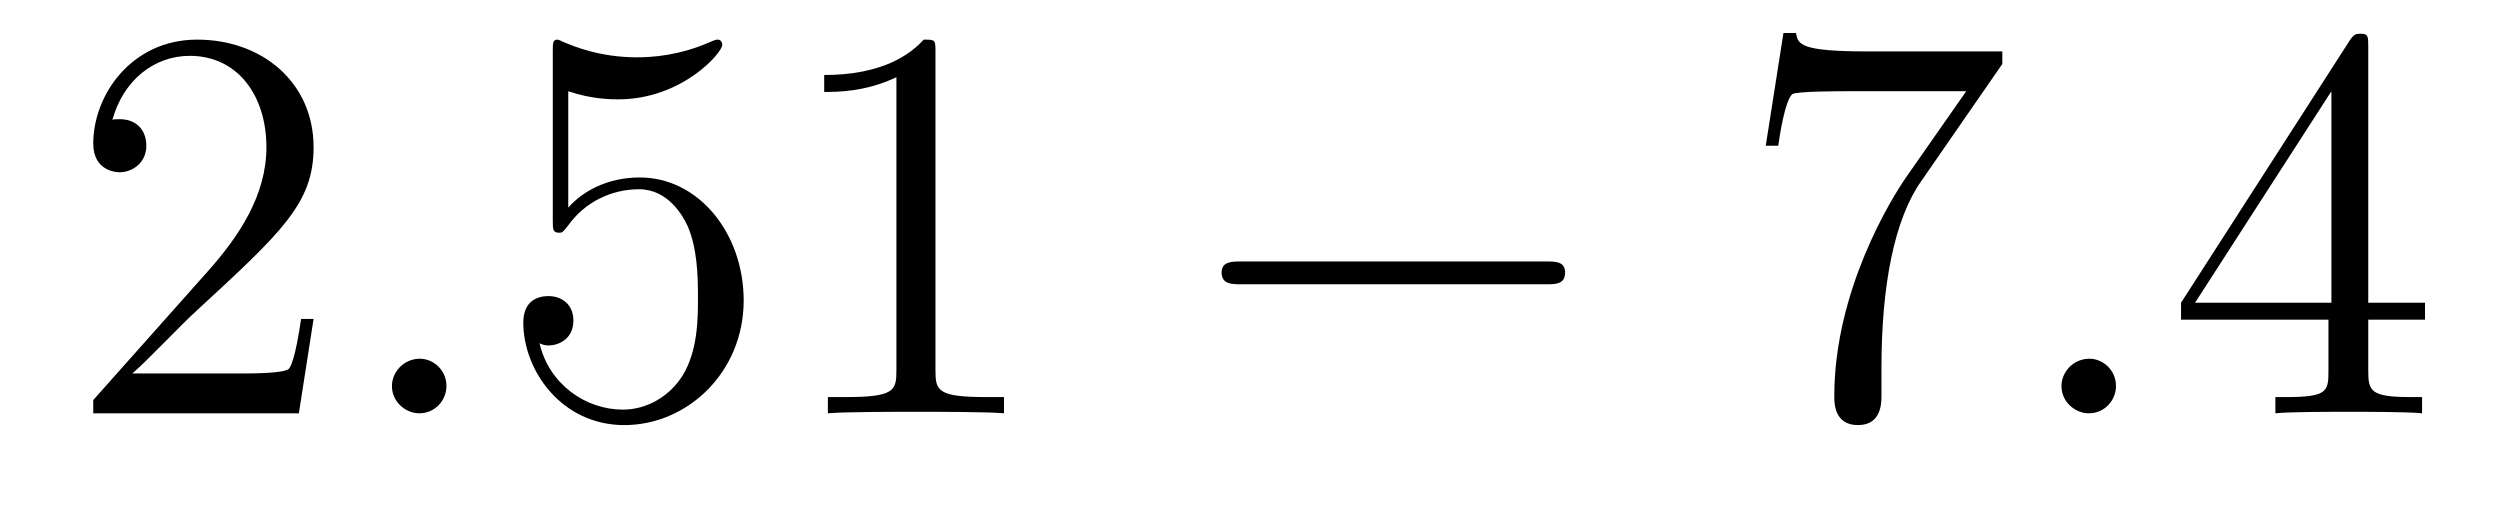
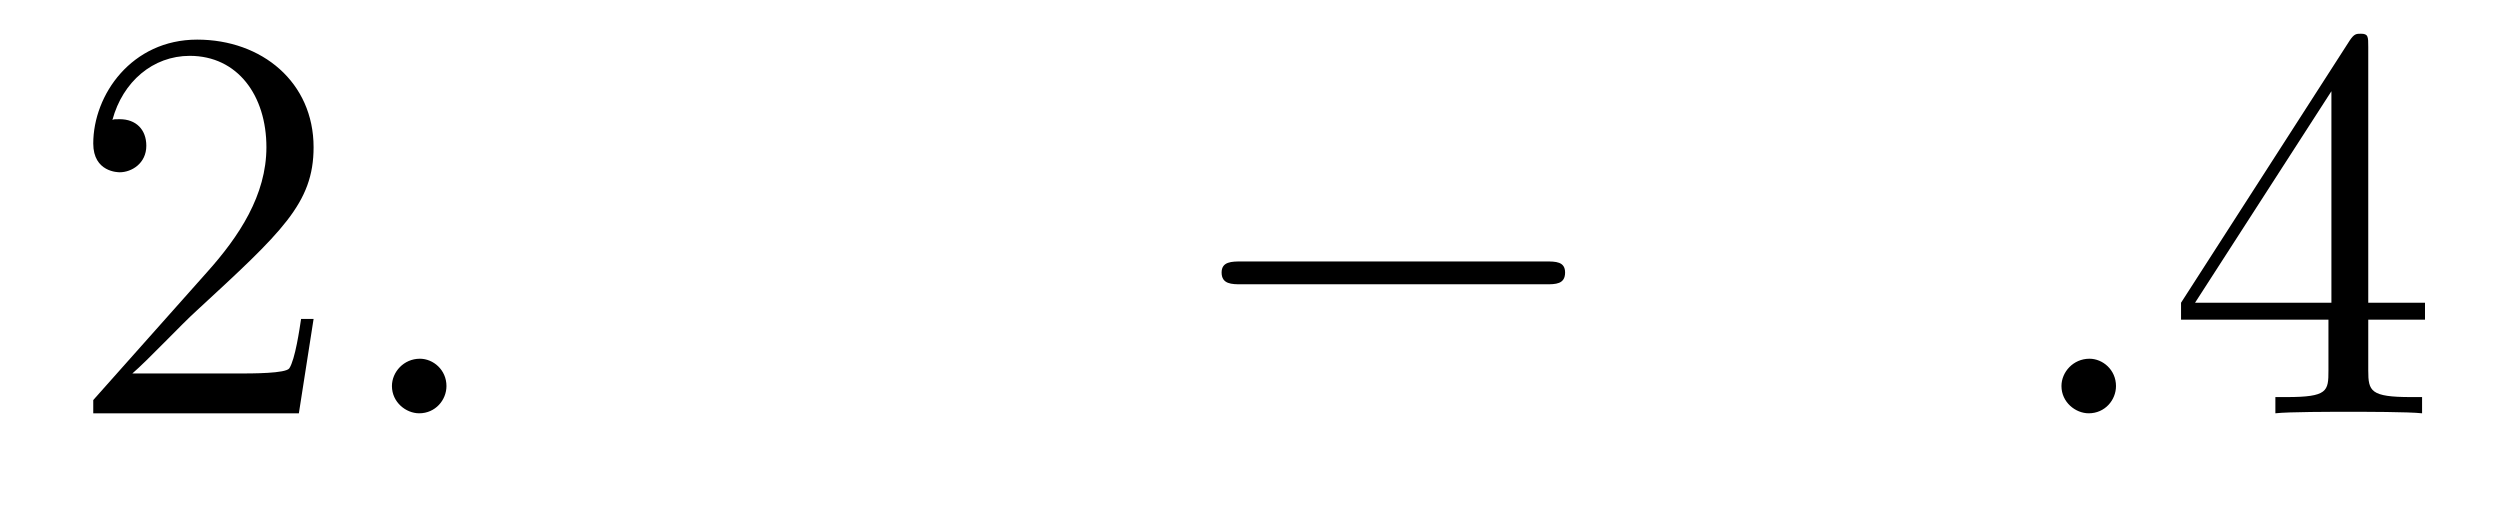
<svg xmlns="http://www.w3.org/2000/svg" height="11pt" version="1.1" viewBox="0 -11 53 11" width="53pt">
  <g id="page1">
    <g transform="matrix(1 0 0 1 -127 652)">
      <path d="M133.648 -656.238H133.383C133.352 -656.035 133.258 -655.379 133.133 -655.191C133.055 -655.082 132.367 -655.082 132.008 -655.082H129.805C130.133 -655.363 130.852 -656.129 131.164 -656.41C132.977 -658.082 133.648 -658.691 133.648 -659.879C133.648 -661.254 132.555 -662.16 131.18 -662.16C129.789 -662.16 128.977 -660.988 128.977 -659.957C128.977 -659.348 129.508 -659.348 129.539 -659.348C129.789 -659.348 130.102 -659.535 130.102 -659.91C130.102 -660.254 129.883 -660.473 129.539 -660.473C129.43 -660.473 129.414 -660.473 129.383 -660.457C129.602 -661.269 130.242 -661.816 131.023 -661.816C132.039 -661.816 132.648 -660.973 132.648 -659.879C132.648 -658.863 132.07 -657.988 131.383 -657.223L128.977 -654.519V-654.238H133.336L133.648 -656.238ZM134.277 -654.238" fill-rule="evenodd" />
      <path d="M136.465 -654.816C136.465 -655.16 136.184 -655.395 135.902 -655.395C135.559 -655.395 135.309 -655.113 135.309 -654.816C135.309 -654.473 135.606 -654.238 135.887 -654.238C136.23 -654.238 136.465 -654.519 136.465 -654.816ZM137.516 -654.238" fill-rule="evenodd" />
-       <path d="M139.047 -661.066C139.547 -660.894 139.969 -660.894 140.109 -660.894C141.453 -660.894 142.313 -661.879 142.313 -662.051C142.313 -662.098 142.281 -662.16 142.219 -662.16C142.188 -662.16 142.172 -662.16 142.062 -662.113C141.391 -661.816 140.813 -661.785 140.5 -661.785C139.719 -661.785 139.156 -662.019 138.938 -662.113C138.844 -662.16 138.828 -662.16 138.813 -662.16C138.719 -662.16 138.719 -662.082 138.719 -661.895V-658.348C138.719 -658.129 138.719 -658.066 138.859 -658.066C138.922 -658.066 138.938 -658.082 139.047 -658.223C139.391 -658.707 139.953 -658.988 140.547 -658.988C141.172 -658.988 141.484 -658.41 141.578 -658.207C141.781 -657.738 141.797 -657.16 141.797 -656.707S141.797 -655.566 141.469 -655.035C141.203 -654.613 140.734 -654.316 140.203 -654.316C139.422 -654.316 138.641 -654.848 138.438 -655.723C138.5 -655.691 138.563 -655.676 138.625 -655.676C138.828 -655.676 139.156 -655.801 139.156 -656.207C139.156 -656.535 138.922 -656.723 138.625 -656.723C138.406 -656.723 138.094 -656.629 138.094 -656.16C138.094 -655.145 138.906 -653.988 140.234 -653.988C141.578 -653.988 142.766 -655.113 142.766 -656.629C142.766 -658.051 141.813 -659.238 140.562 -659.238C139.875 -659.238 139.344 -658.941 139.047 -658.598V-661.066ZM146.832 -661.879C146.832 -662.16 146.832 -662.16 146.582 -662.16C146.301 -661.848 145.707 -661.41 144.473 -661.41V-661.051C144.754 -661.051 145.348 -661.051 146.004 -661.363V-655.16C146.004 -654.723 145.973 -654.582 144.926 -654.582H144.551V-654.238C144.879 -654.27 146.035 -654.27 146.426 -654.27C146.816 -654.27 147.957 -654.27 148.285 -654.238V-654.582H147.91C146.863 -654.582 146.832 -654.723 146.832 -655.16V-661.879ZM149.273 -654.238" fill-rule="evenodd" />
      <path d="M159.773 -656.973C159.977 -656.973 160.18 -656.973 160.18 -657.223C160.18 -657.457 159.977 -657.457 159.773 -657.457H153.32C153.117 -657.457 152.898 -657.457 152.898 -657.223C152.898 -656.973 153.117 -656.973 153.32 -656.973H159.773ZM161.152 -654.238" fill-rule="evenodd" />
-       <path d="M169.449 -661.644V-661.91H166.59C165.137 -661.91 165.121 -662.066 165.074 -662.301H164.809L164.434 -659.91H164.699C164.73 -660.129 164.84 -660.863 164.996 -661.004C165.09 -661.066 165.981 -661.066 166.152 -661.066H168.684L167.418 -659.254C167.09 -658.785 165.887 -656.832 165.887 -654.598C165.887 -654.457 165.887 -653.988 166.387 -653.988S166.887 -654.457 166.887 -654.613V-655.207C166.887 -656.973 167.168 -658.363 167.73 -659.16L169.449 -661.644ZM169.672 -654.238" fill-rule="evenodd" />
      <path d="M171.859 -654.816C171.859 -655.16 171.578 -655.395 171.297 -655.395C170.953 -655.395 170.703 -655.113 170.703 -654.816C170.703 -654.473 171 -654.238 171.281 -654.238C171.625 -654.238 171.859 -654.519 171.859 -654.816ZM172.91 -654.238" fill-rule="evenodd" />
      <path d="M177.207 -662.004C177.207 -662.223 177.207 -662.285 177.051 -662.285C176.957 -662.285 176.91 -662.285 176.816 -662.145L173.238 -656.582V-656.223H176.363V-655.145C176.363 -654.707 176.348 -654.582 175.473 -654.582H175.238V-654.238C175.504 -654.27 176.457 -654.27 176.785 -654.27C177.113 -654.27 178.066 -654.27 178.348 -654.238V-654.582H178.113C177.254 -654.582 177.207 -654.707 177.207 -655.145V-656.223H178.41V-656.582H177.207V-662.004ZM176.426 -661.066V-656.582H173.535L176.426 -661.066ZM178.789 -654.238" fill-rule="evenodd" />
    </g>
  </g>
</svg>